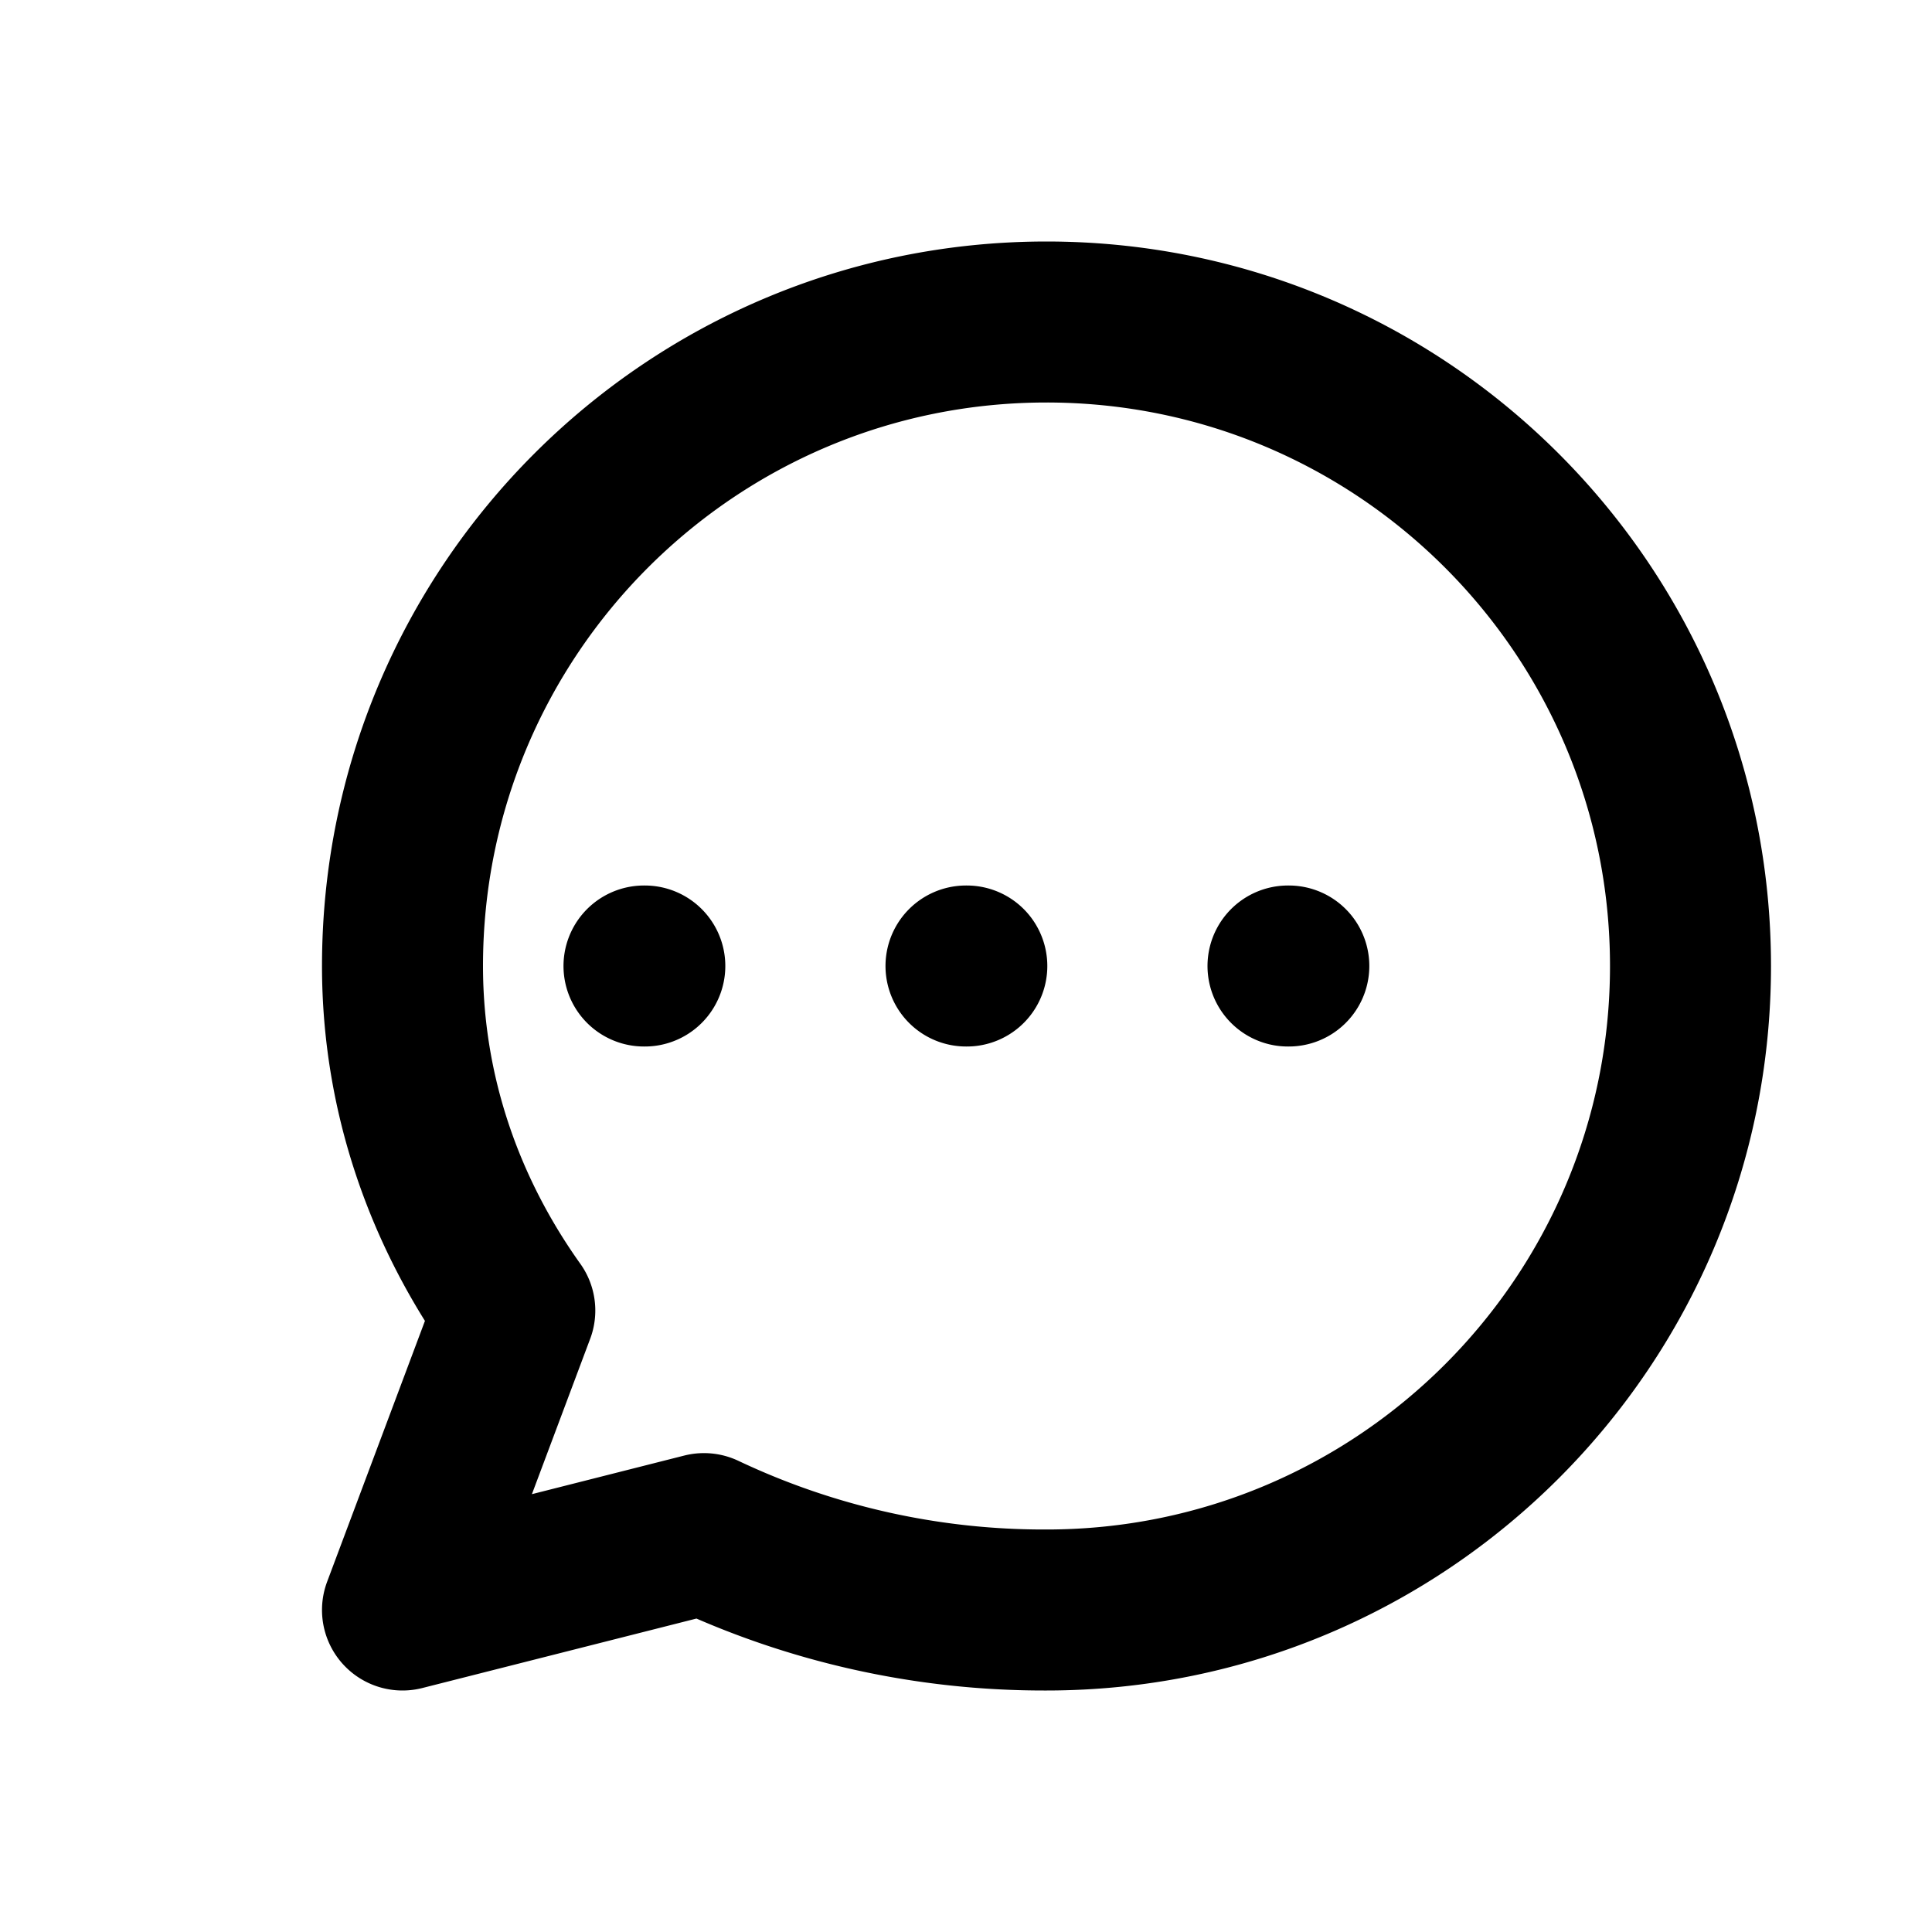
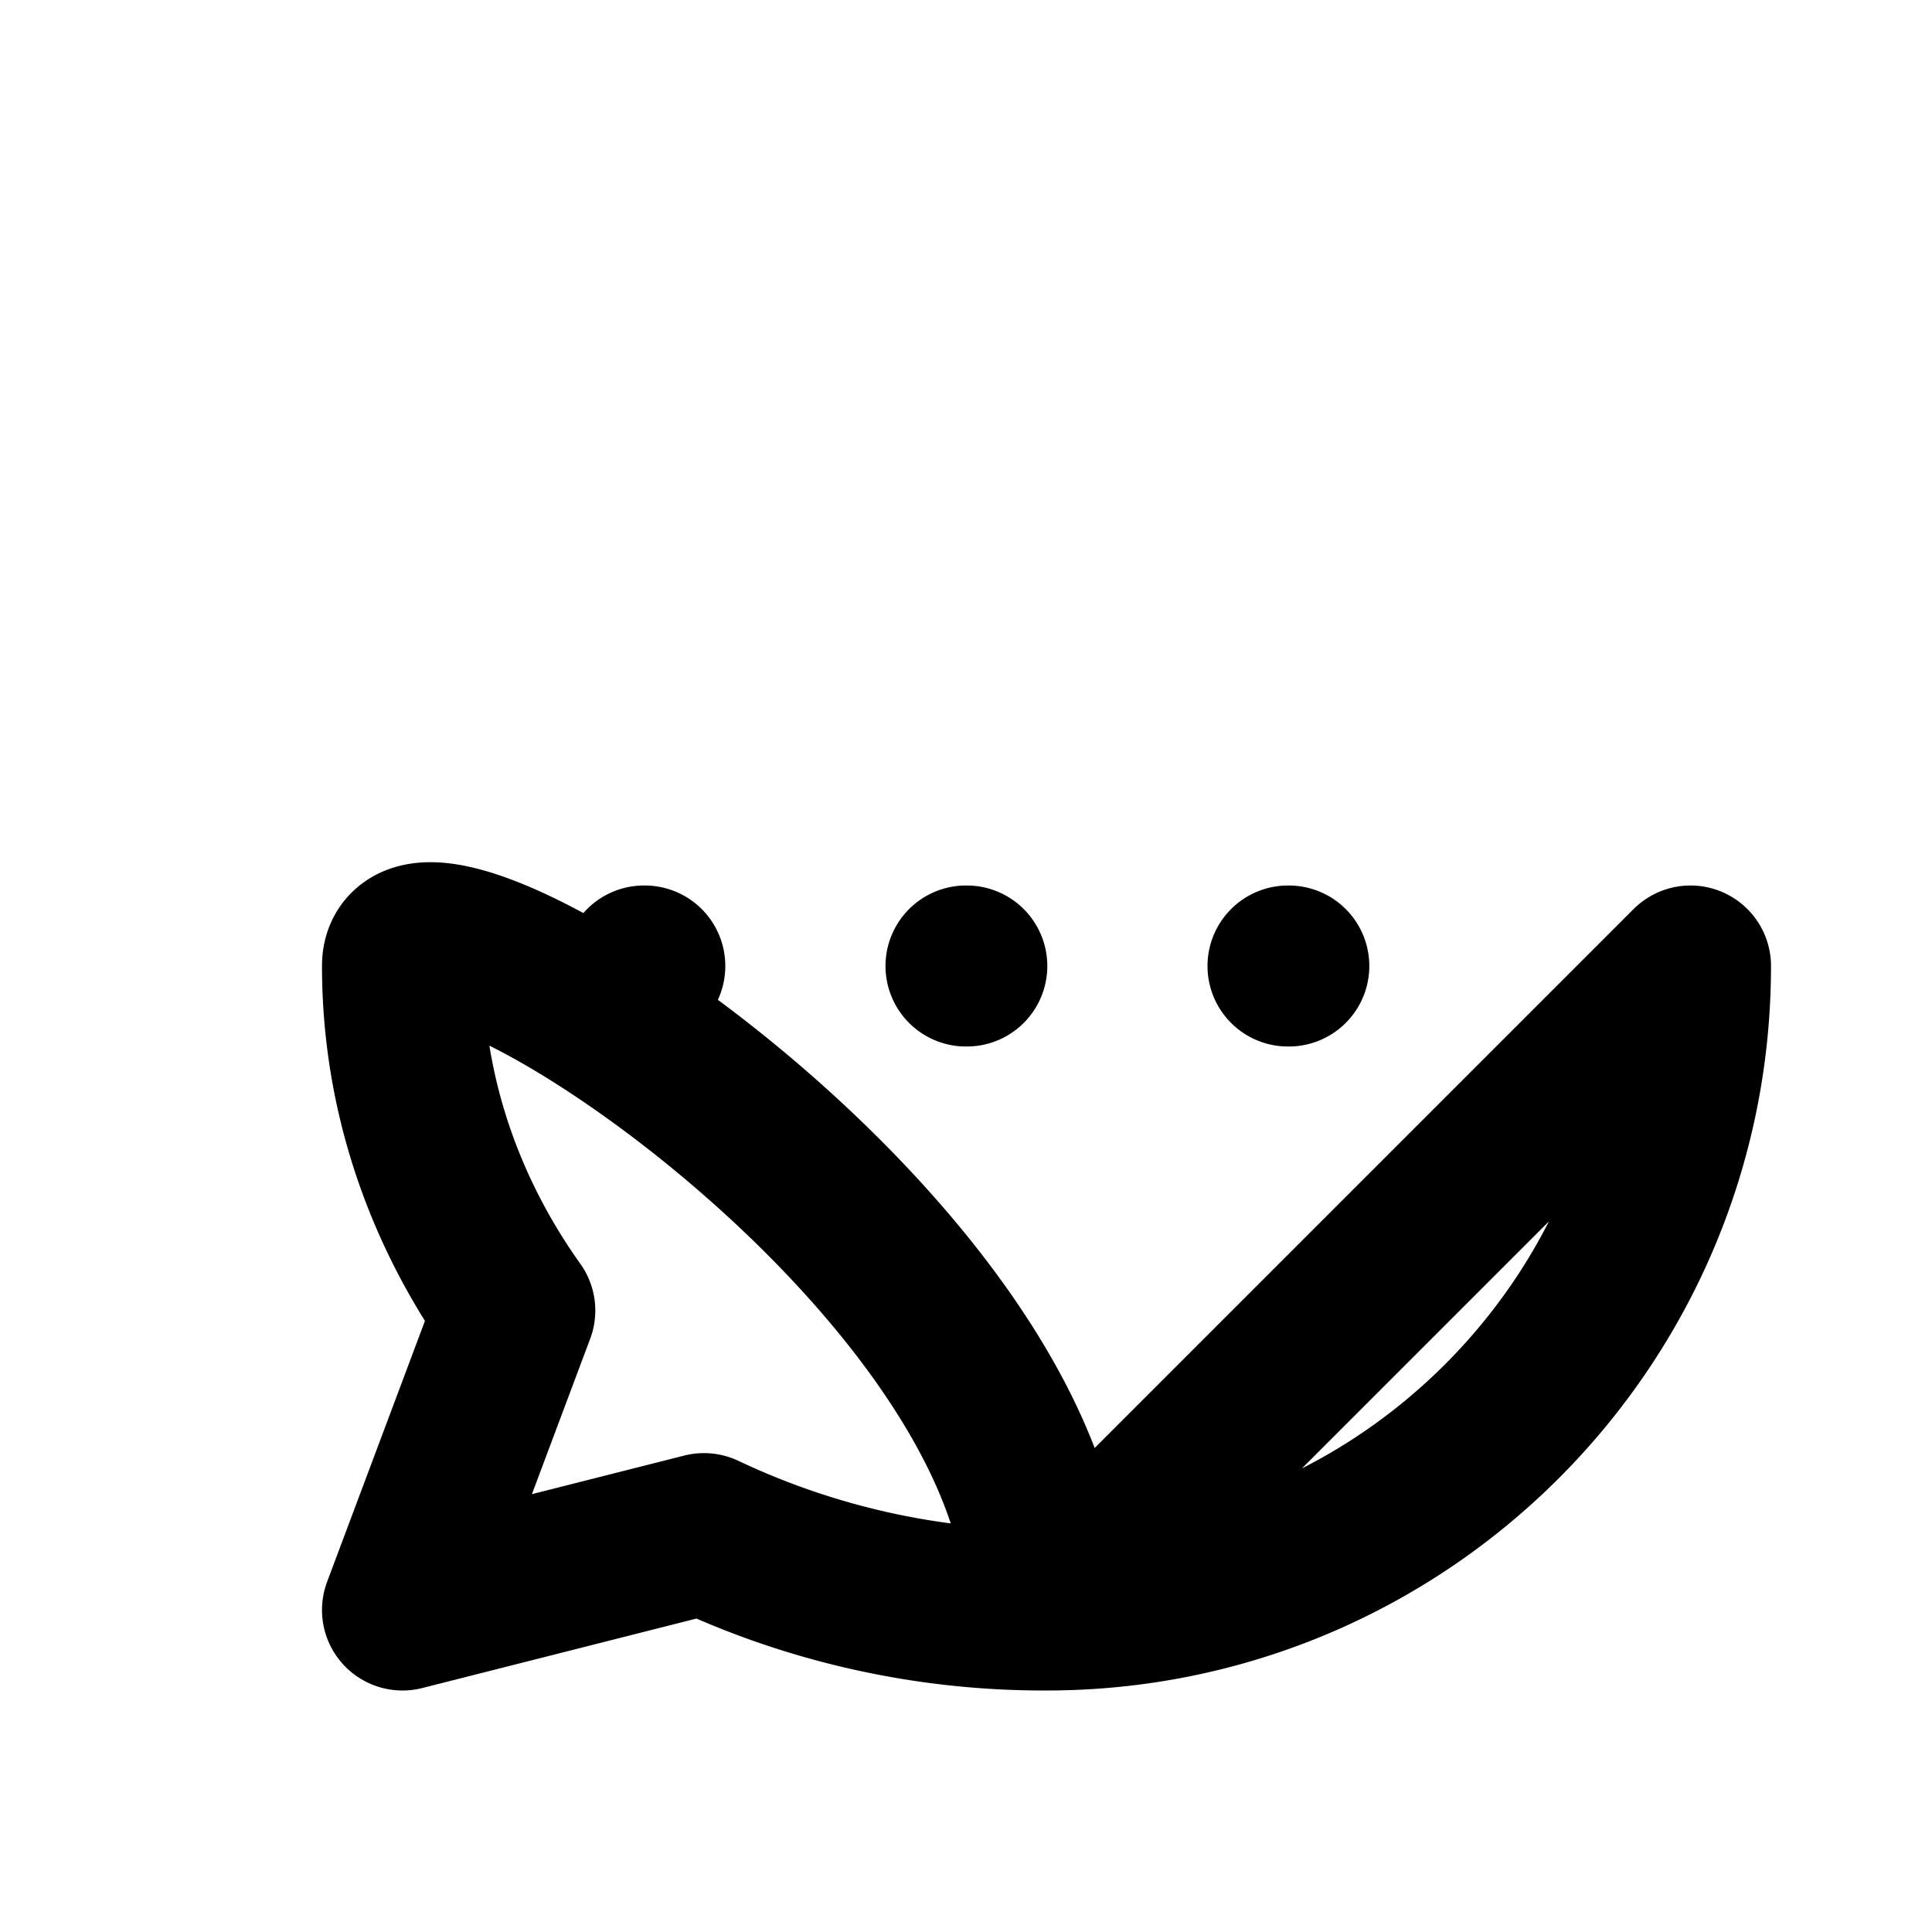
<svg xmlns="http://www.w3.org/2000/svg" fill="none" stroke="currentColor" viewBox="0 0 24 24">
-   <path stroke-linecap="round" stroke-linejoin="round" stroke-width="2" d="M8 12h.01M12 12h.01M16 12h.01M21 12c0 4.418-3.582 8-8 8a9.863 9.863 0 01-4.255-.949L5 20l1.395-3.72C5.512 15.042 5 13.574 5 12c0-4.418 3.582-8 8-8s8 3.582 8 8z" />
+   <path stroke-linecap="round" stroke-linejoin="round" stroke-width="2" d="M8 12h.01M12 12h.01M16 12h.01M21 12c0 4.418-3.582 8-8 8a9.863 9.863 0 01-4.255-.949L5 20l1.395-3.72C5.512 15.042 5 13.574 5 12s8 3.582 8 8z" />
</svg>